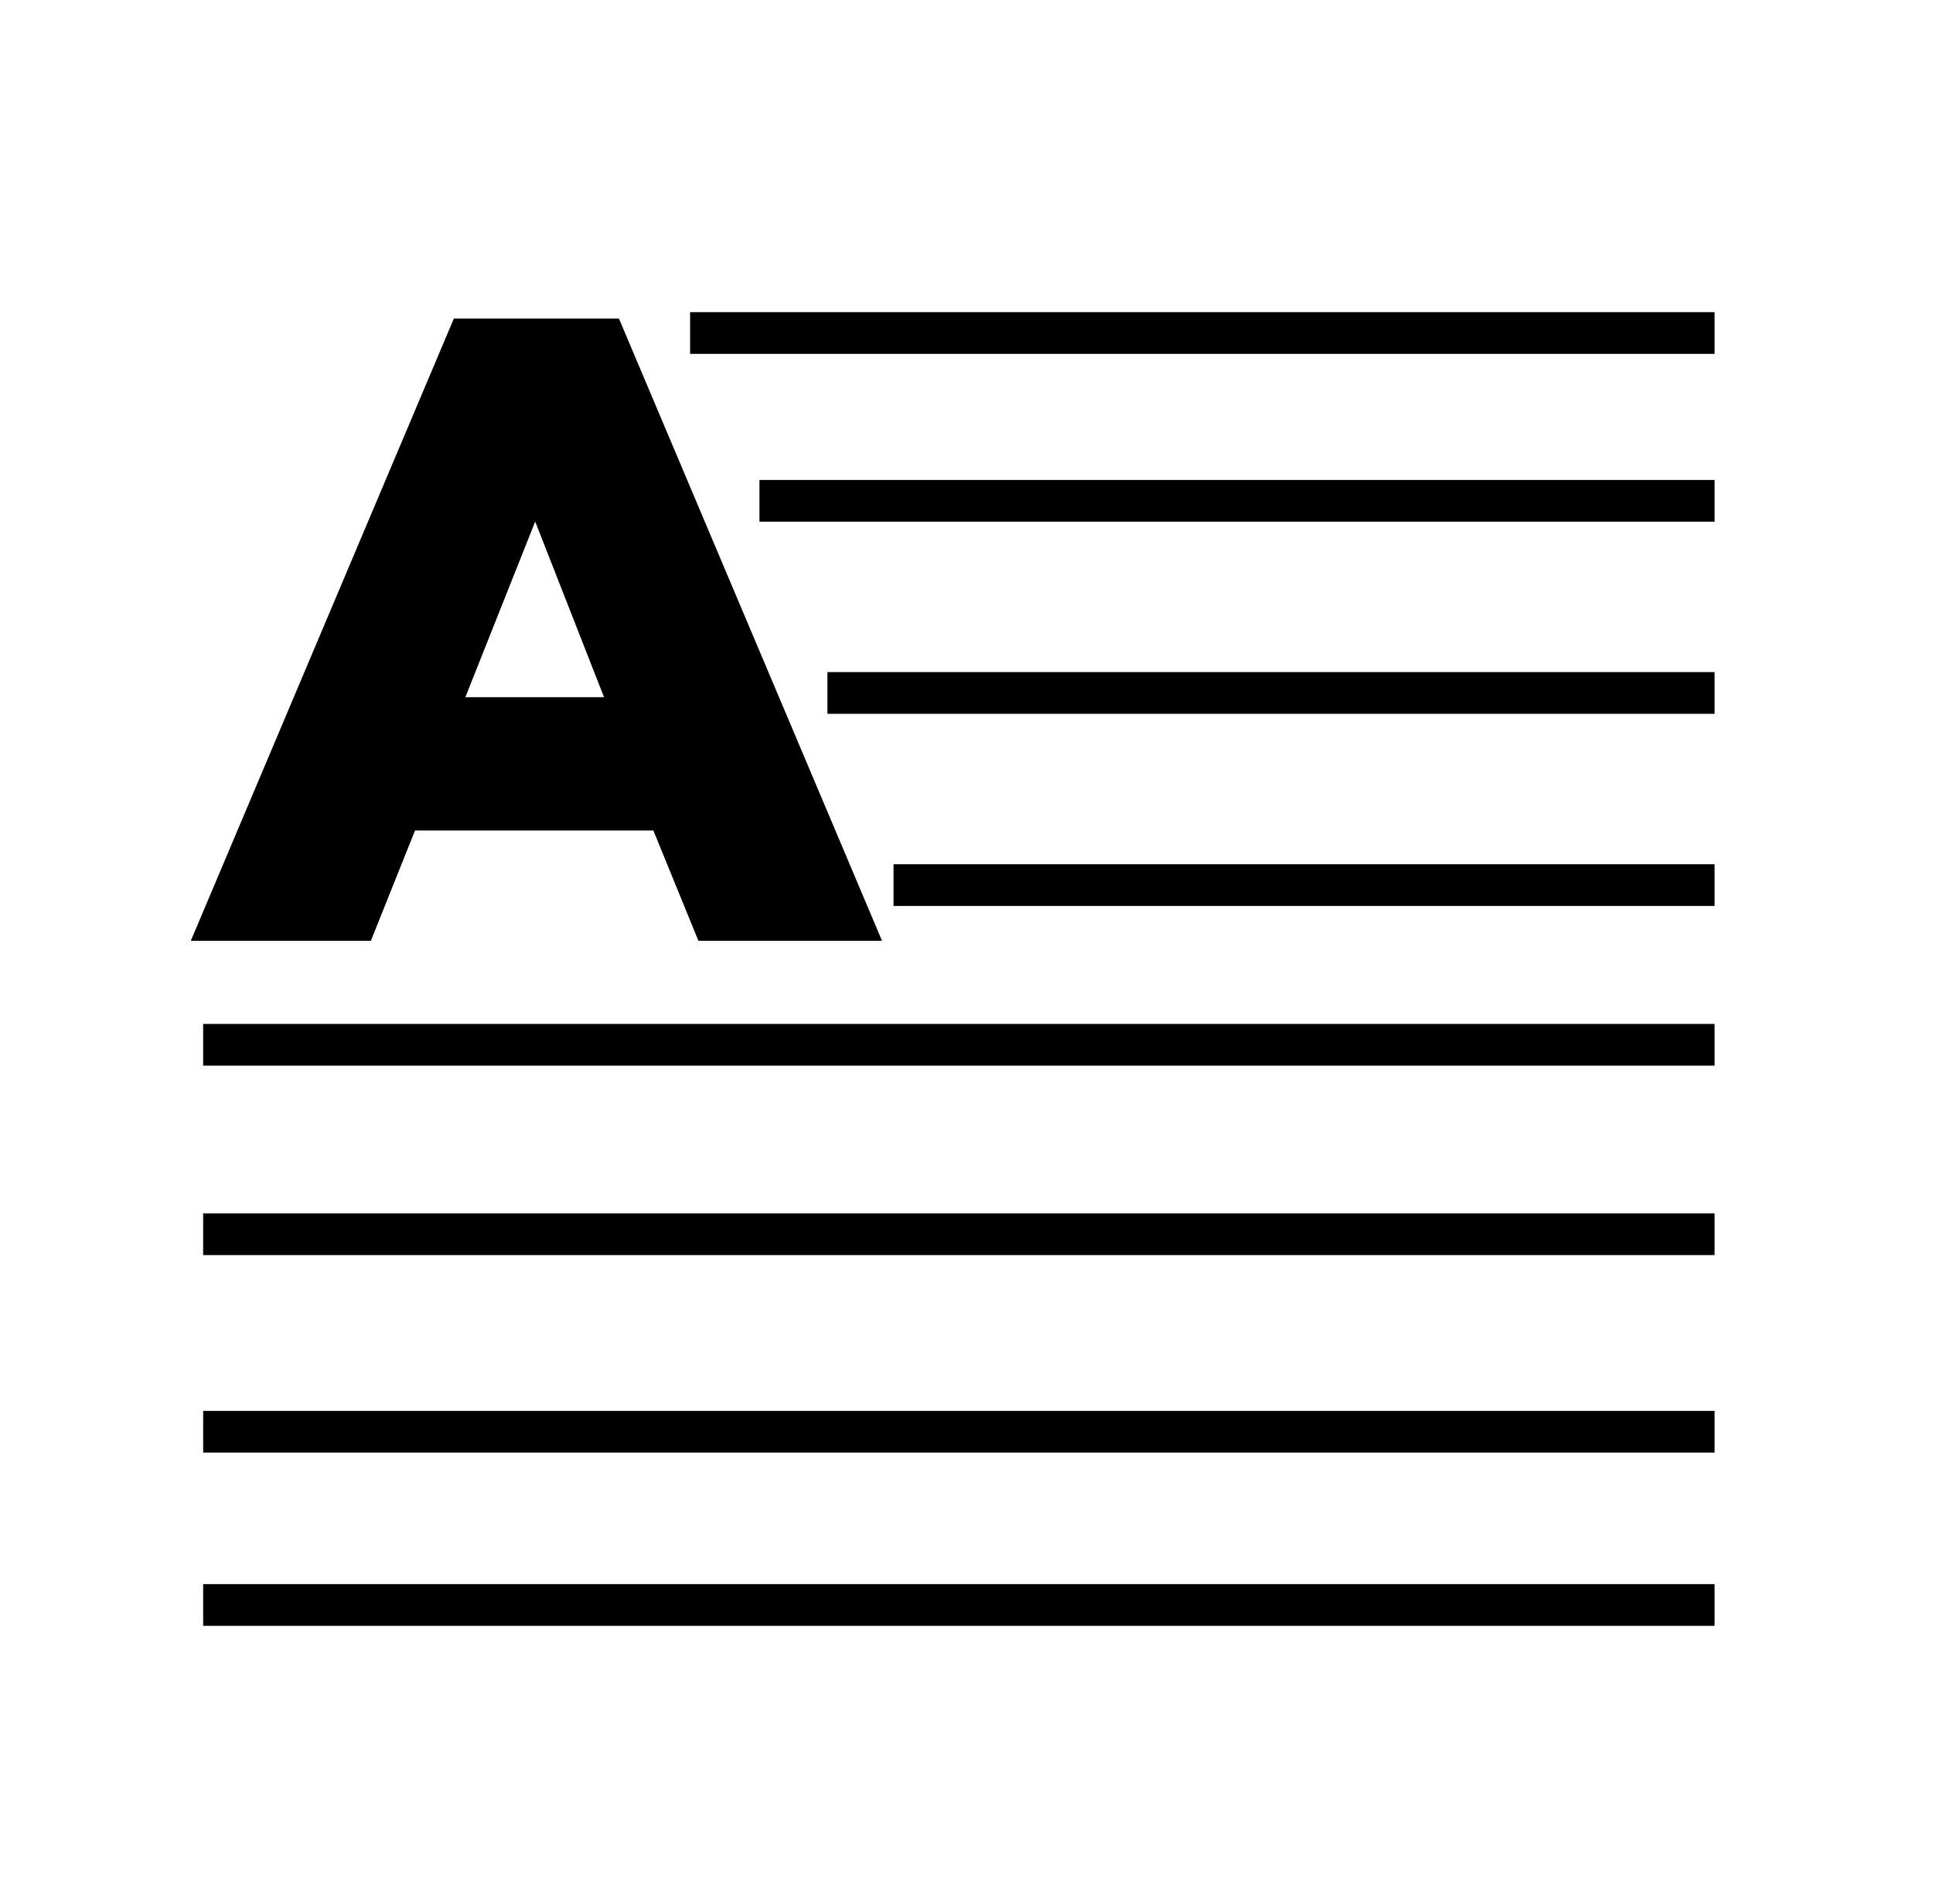
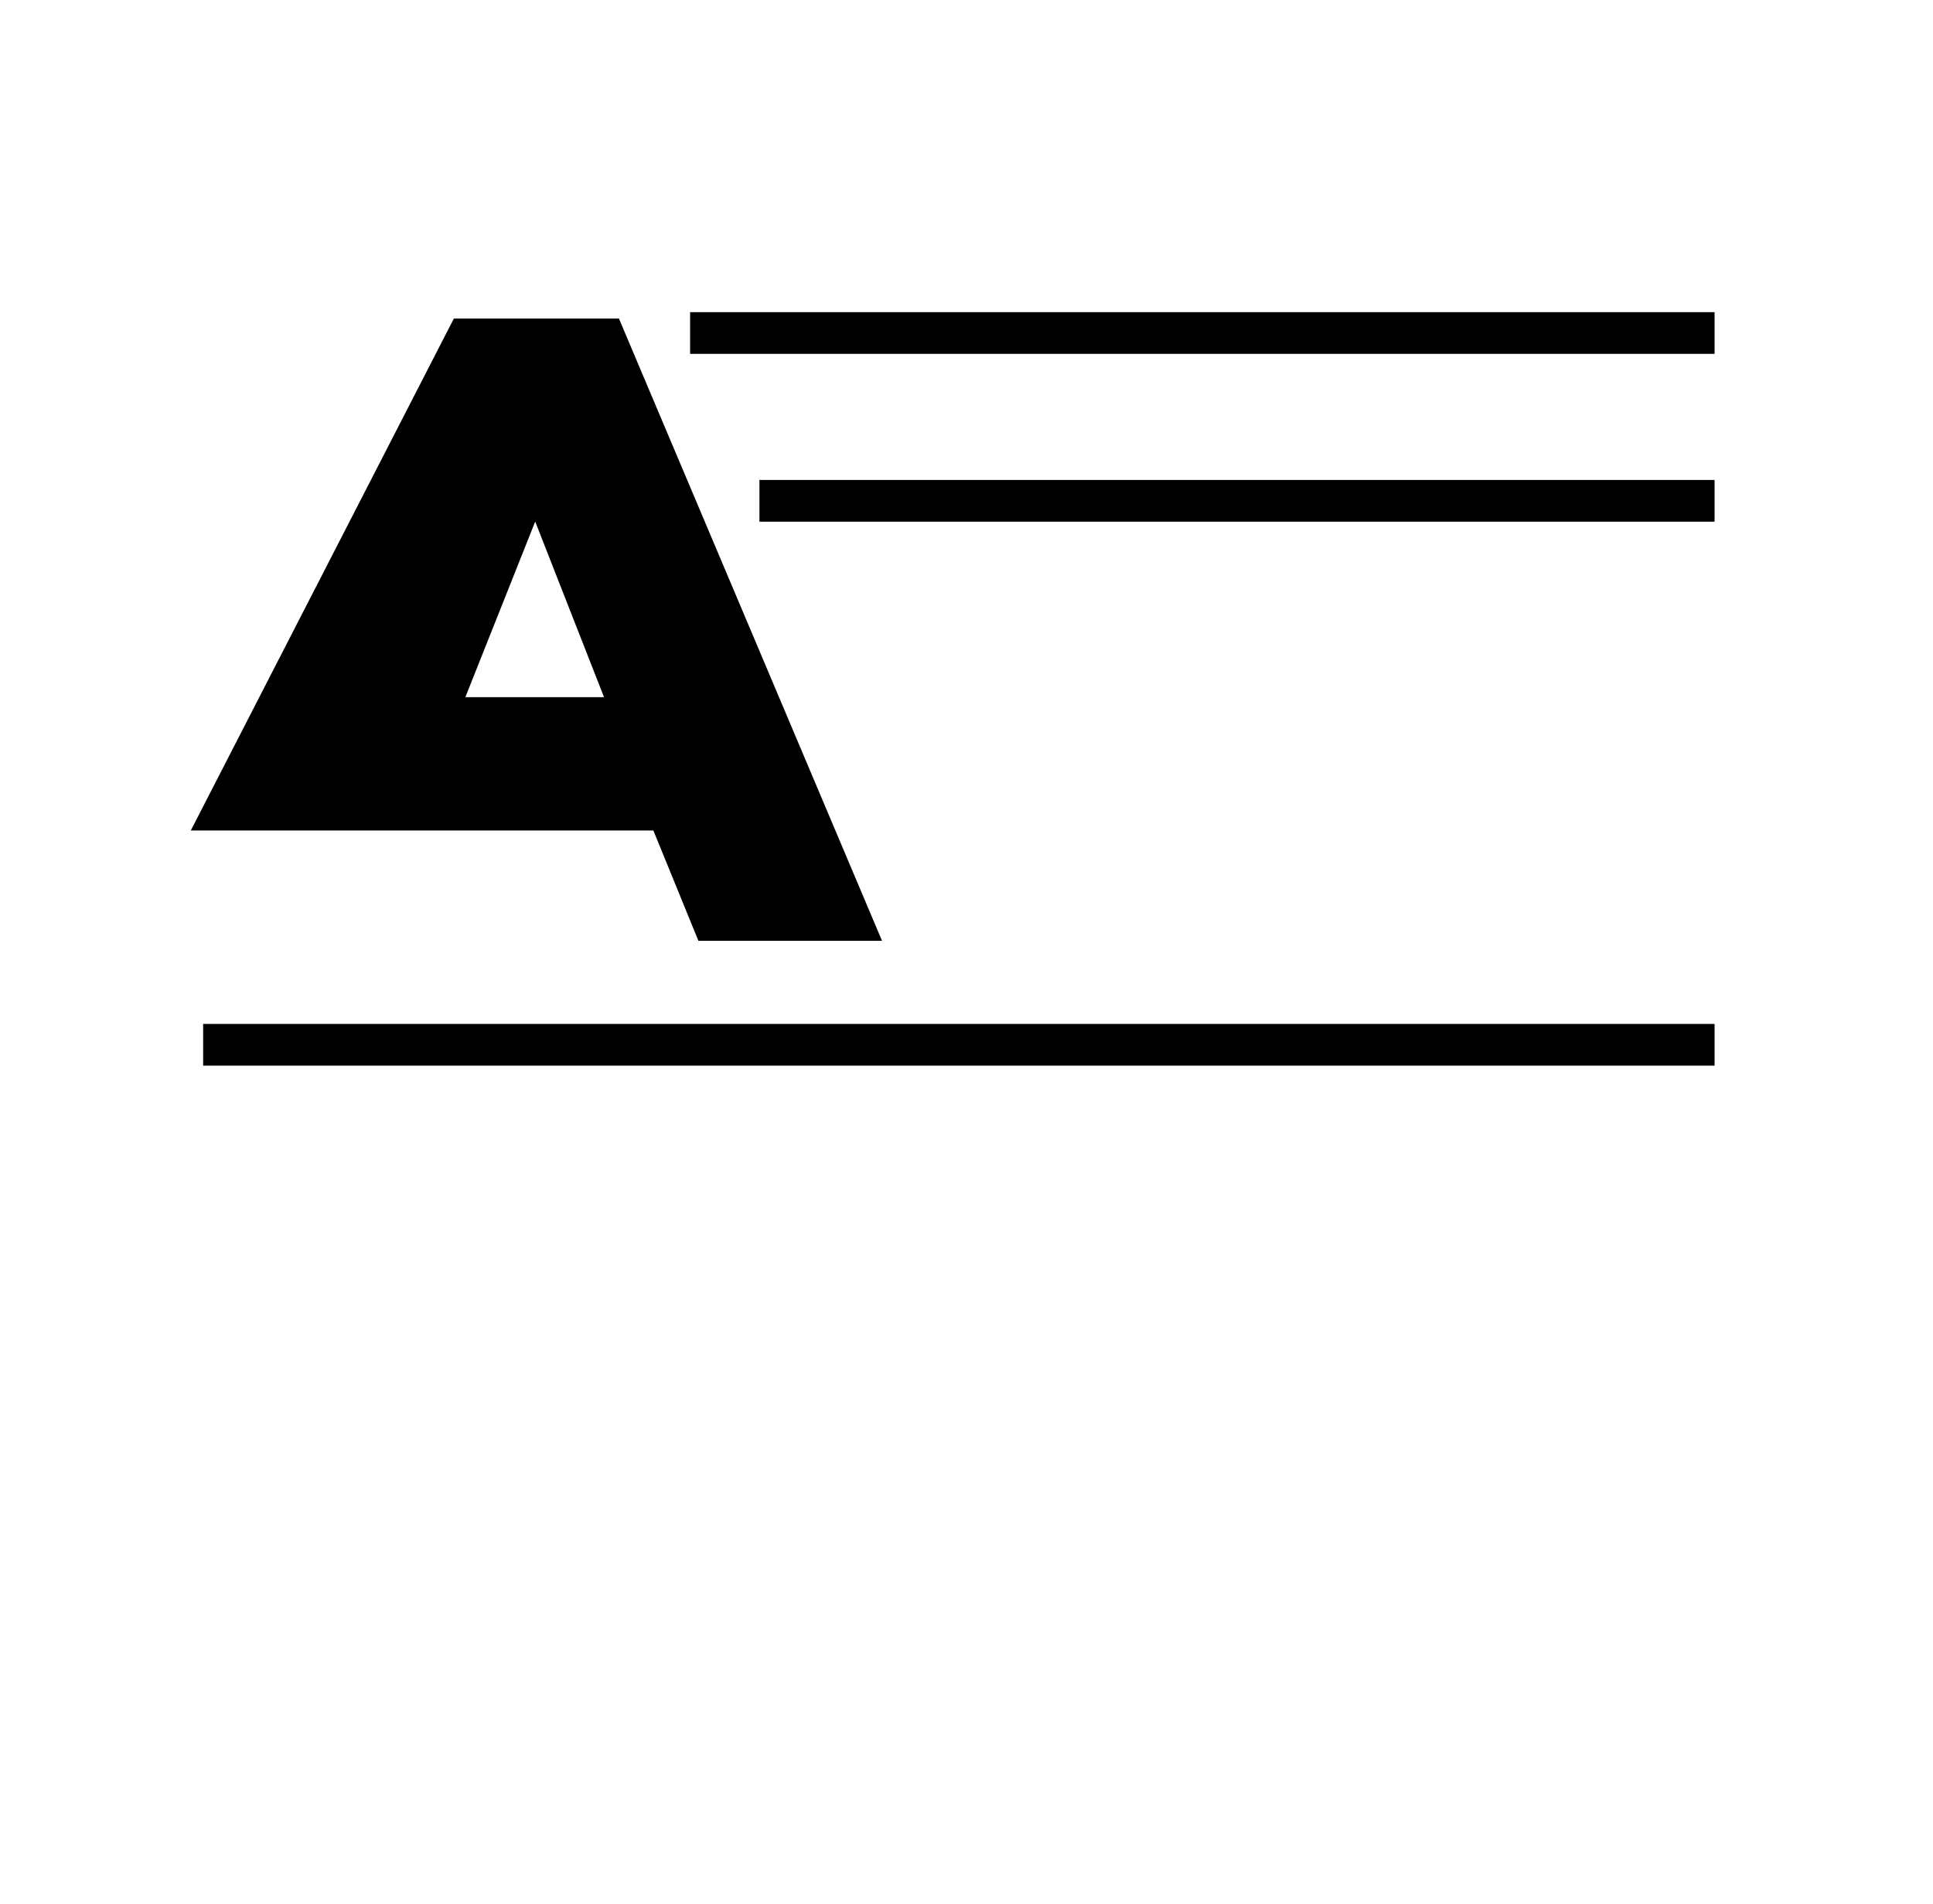
<svg xmlns="http://www.w3.org/2000/svg" viewBox="0 0 659.22 649.53">
-   <path fill="currentColor" d="M154.78,108.66h56.3L300.8,320.91H238.18l-15.36-37.63H141.54l-15.06,37.63H65.07ZM206,237.82l-23.48-59.91L158.7,237.82Z" />
+   <path fill="currentColor" d="M154.78,108.66h56.3L300.8,320.91H238.18l-15.36-37.63H141.54H65.07ZM206,237.82l-23.48-59.91L158.7,237.82Z" />
  <line fill="none" stroke="currentColor" stroke-miterlimit="10" stroke-width="14.23px" x1="235.35" y1="113.59" x2="584.73" y2="113.59" />
  <line fill="none" stroke="currentColor" stroke-miterlimit="10" stroke-width="14.23px" x1="259" y1="170.83" x2="584.73" y2="170.83" />
-   <line fill="none" stroke="currentColor" stroke-miterlimit="10" stroke-width="14.23px" x1="282.18" y1="236.37" x2="584.73" y2="236.37" />
-   <line fill="none" stroke="currentColor" stroke-miterlimit="10" stroke-width="14.23px" x1="304.73" y1="301.91" x2="584.73" y2="301.91" />
  <line fill="none" stroke="currentColor" stroke-miterlimit="10" stroke-width="14.23px" x1="69.28" y1="356.38" x2="584.73" y2="356.38" />
-   <line fill="none" stroke="currentColor" stroke-miterlimit="10" stroke-width="14.23px" x1="69.28" y1="421" x2="584.73" y2="421" />
-   <line fill="none" stroke="currentColor" stroke-miterlimit="10" stroke-width="14.23px" x1="69.28" y1="488.38" x2="584.73" y2="488.38" />
-   <line fill="none" stroke="currentColor" stroke-miterlimit="10" stroke-width="14.23px" x1="69.28" y1="547.47" x2="584.73" y2="547.47" />
</svg>